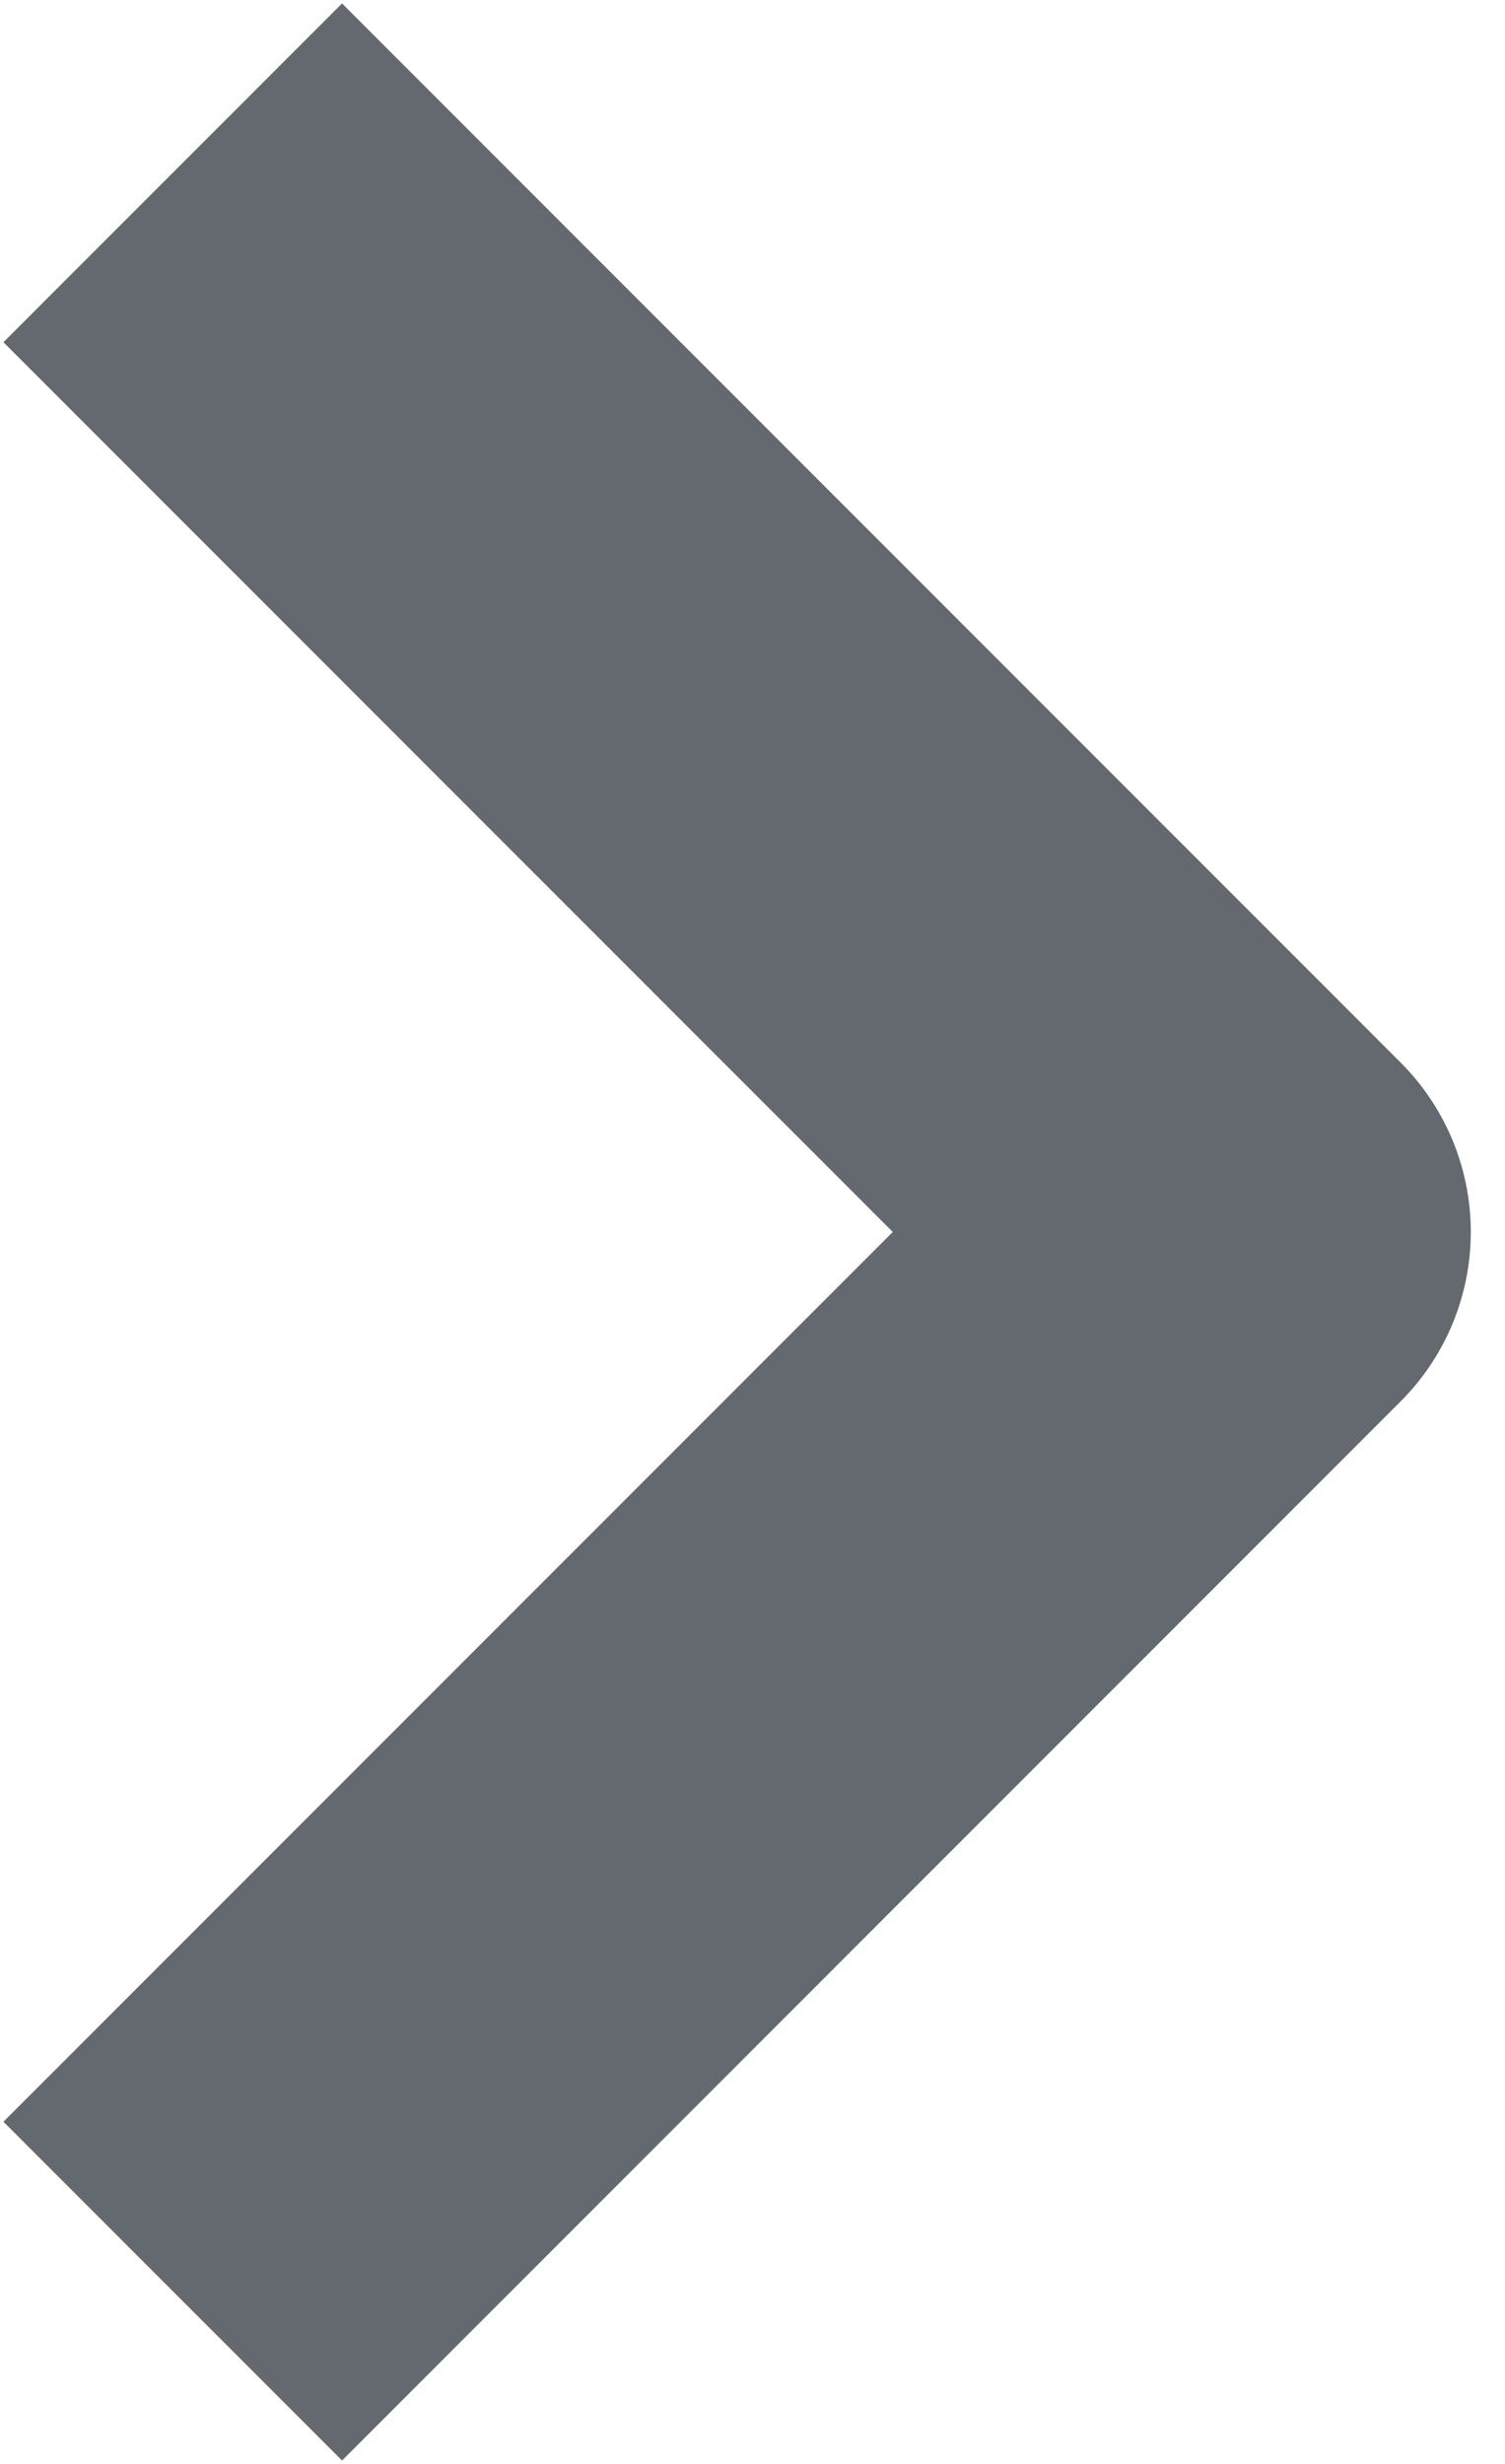
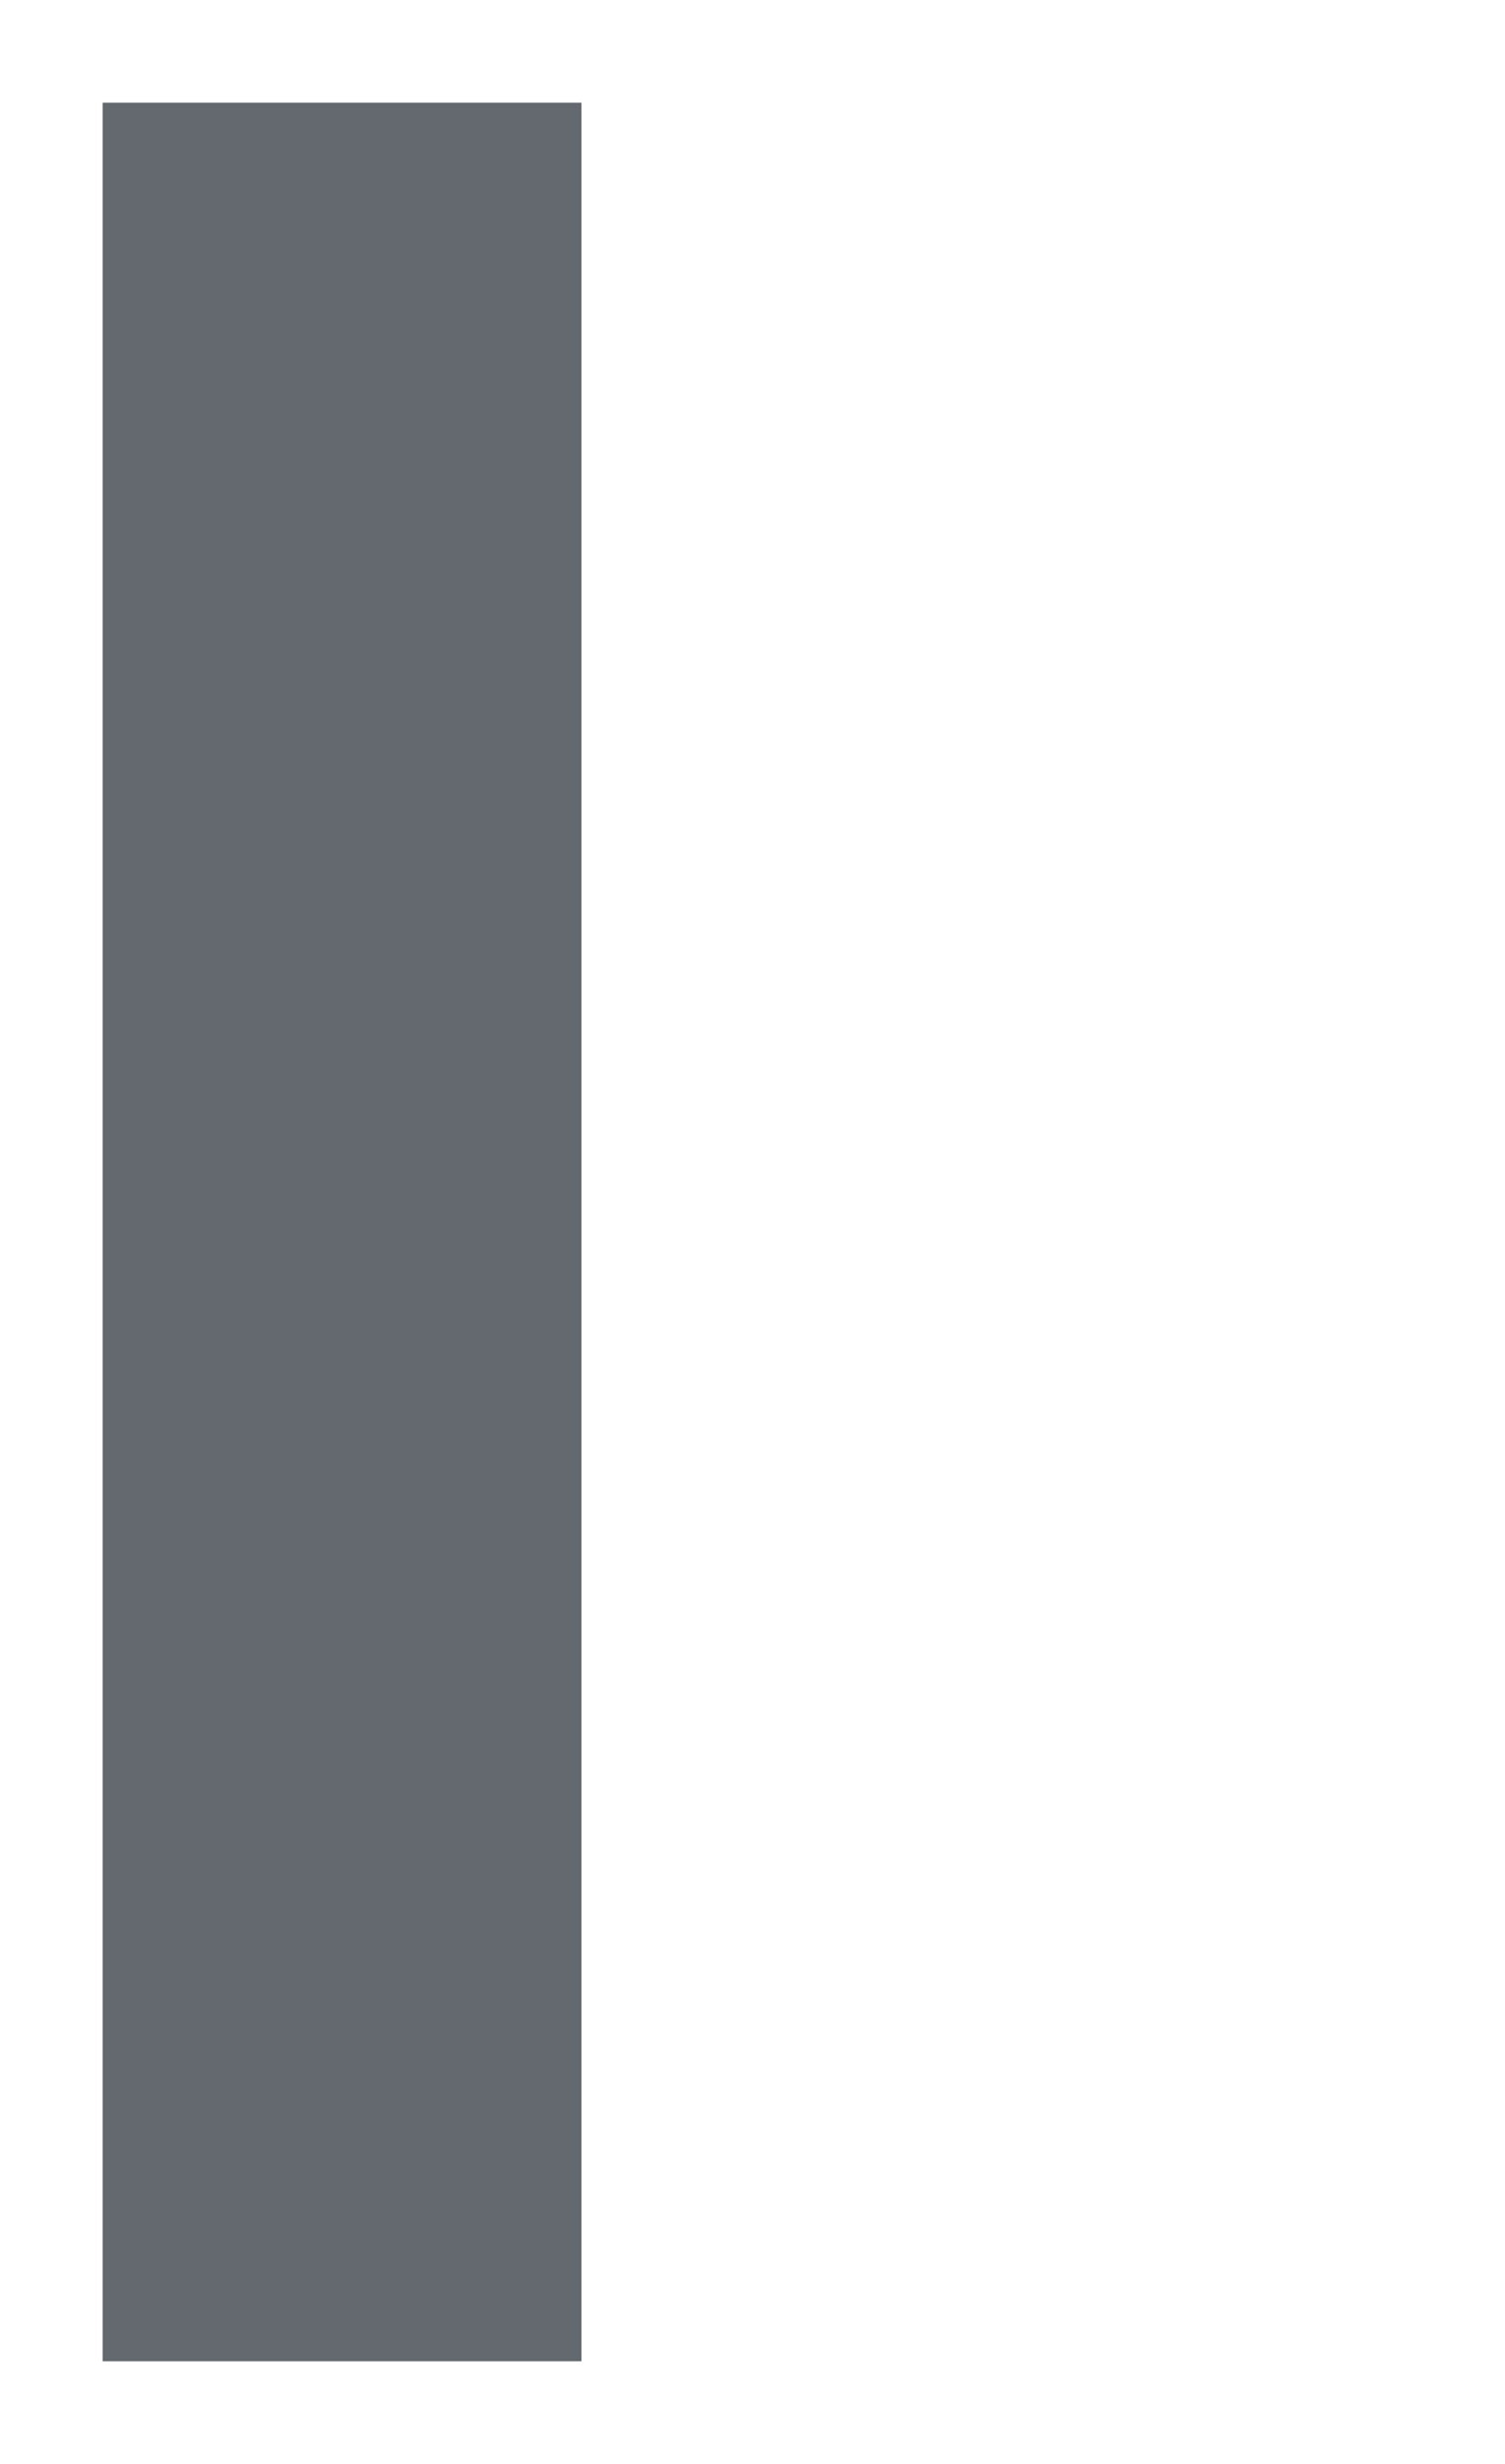
<svg xmlns="http://www.w3.org/2000/svg" width="22" height="36" viewBox="0 0 22 36" fill="none">
-   <path id="Vector 10" d="M5 5L18 18L5 31" stroke="#64696F" stroke-width="7" stroke-linecap="square" stroke-linejoin="round" />
+   <path id="Vector 10" d="M5 5L5 31" stroke="#64696F" stroke-width="7" stroke-linecap="square" stroke-linejoin="round" />
</svg>